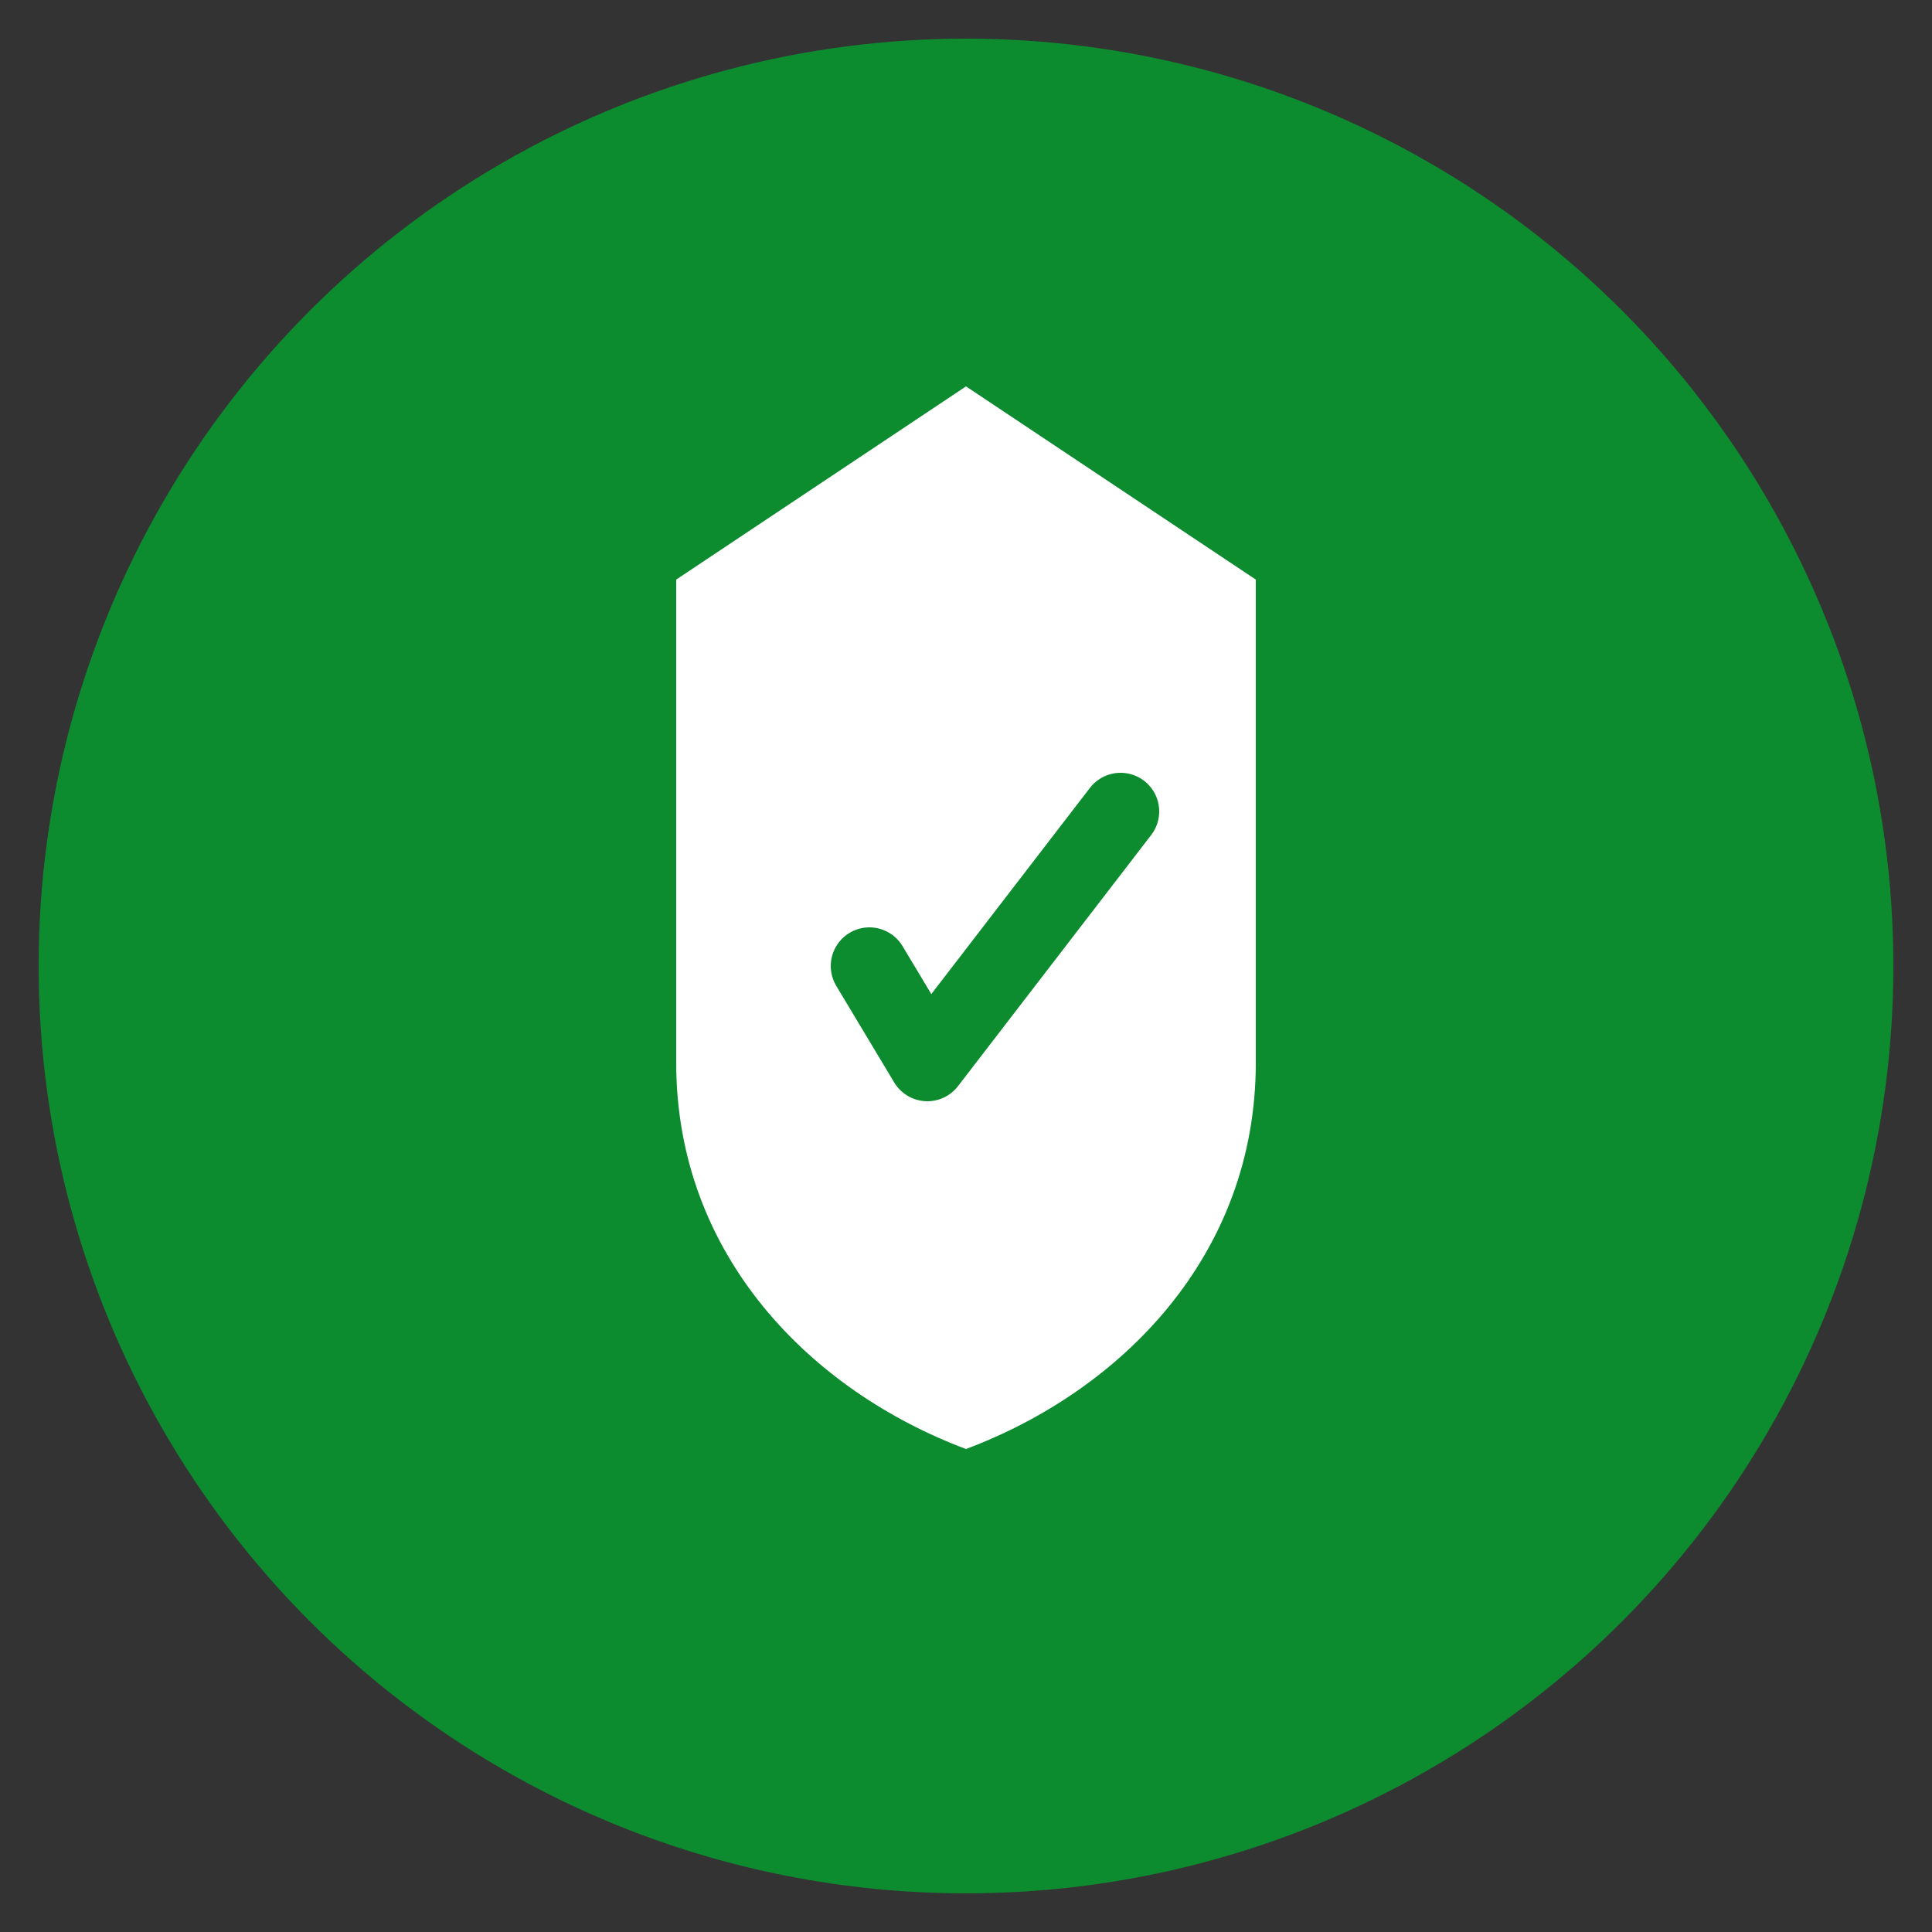
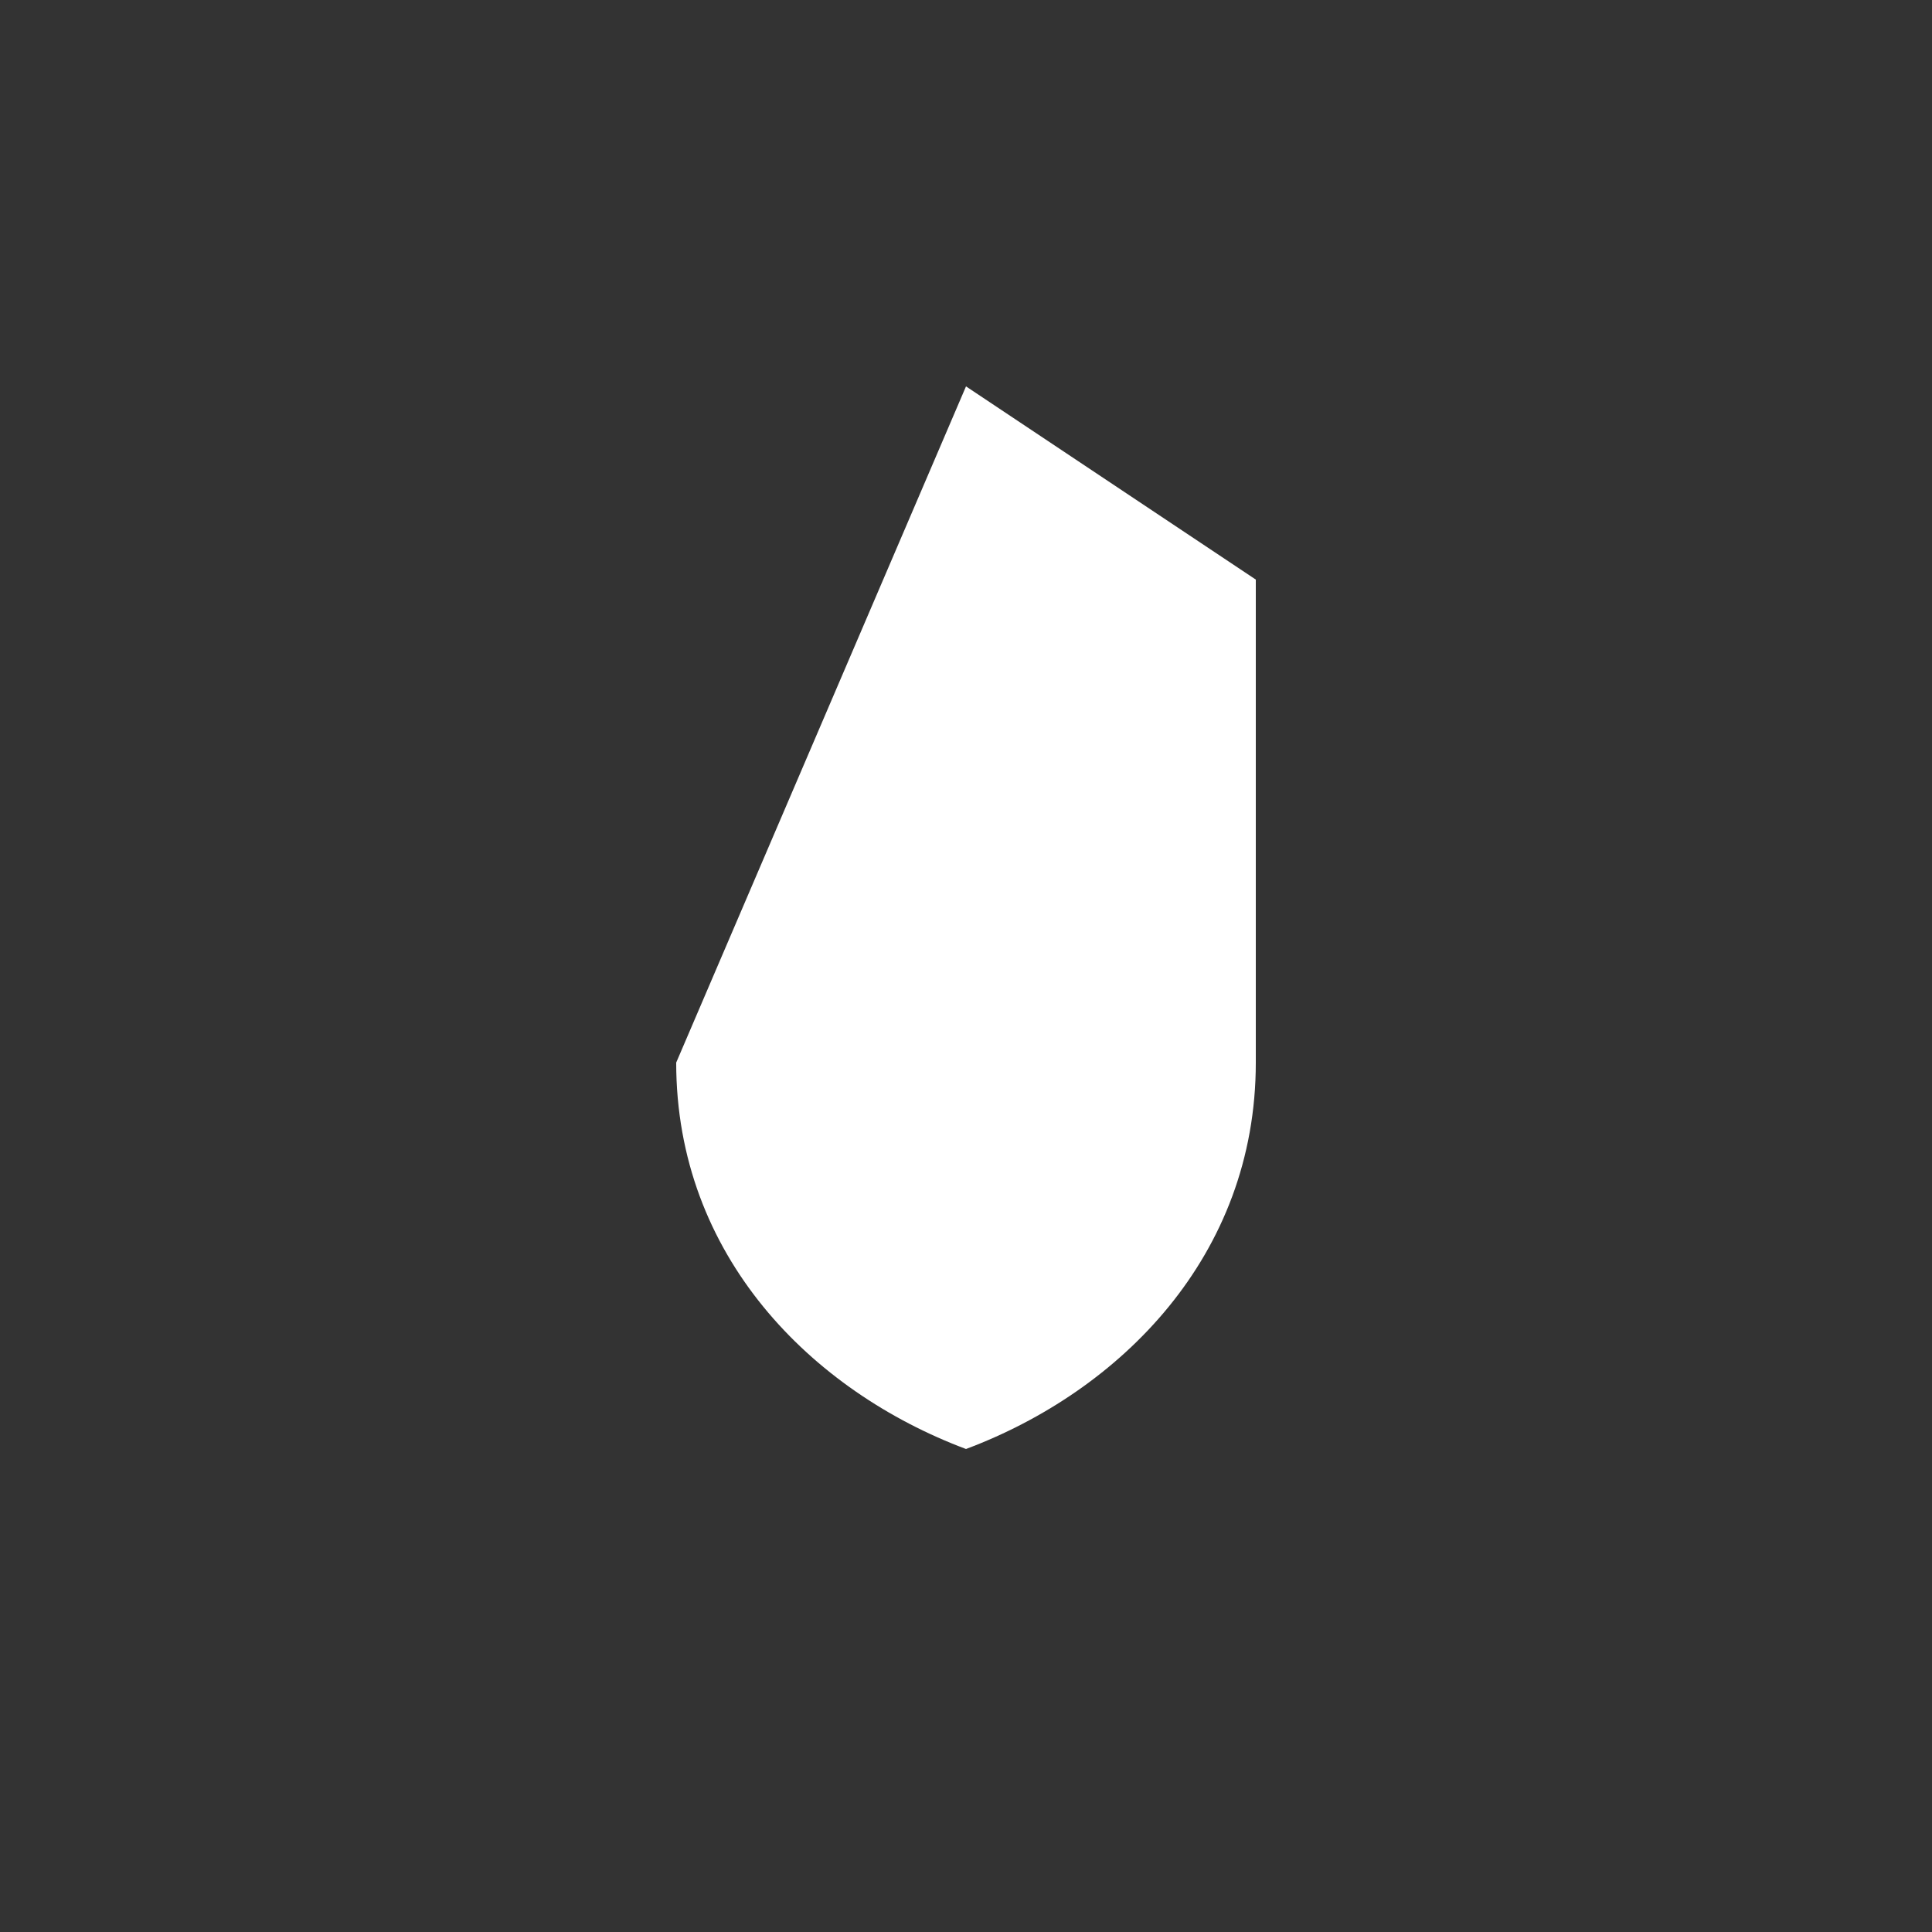
<svg xmlns="http://www.w3.org/2000/svg" viewBox="0 0 100 100">
  <rect x="0" y="0" width="100" height="100" fill="#333333" stroke="none" />
-   <circle cx="50" cy="50" r="48" fill="#0c8b2f" />
-   <path d="M50 20 L65 30 L65 55 C65 65 58 72 50 75 C42 72 35 65 35 55 L35 30 Z" fill="white" />
-   <path d="M45 50 L48 55 L58 42" stroke="#0c8b2f" stroke-width="4" fill="none" stroke-linecap="round" stroke-linejoin="round" />
+   <path d="M50 20 L65 30 L65 55 C65 65 58 72 50 75 C42 72 35 65 35 55 Z" fill="white" />
</svg>